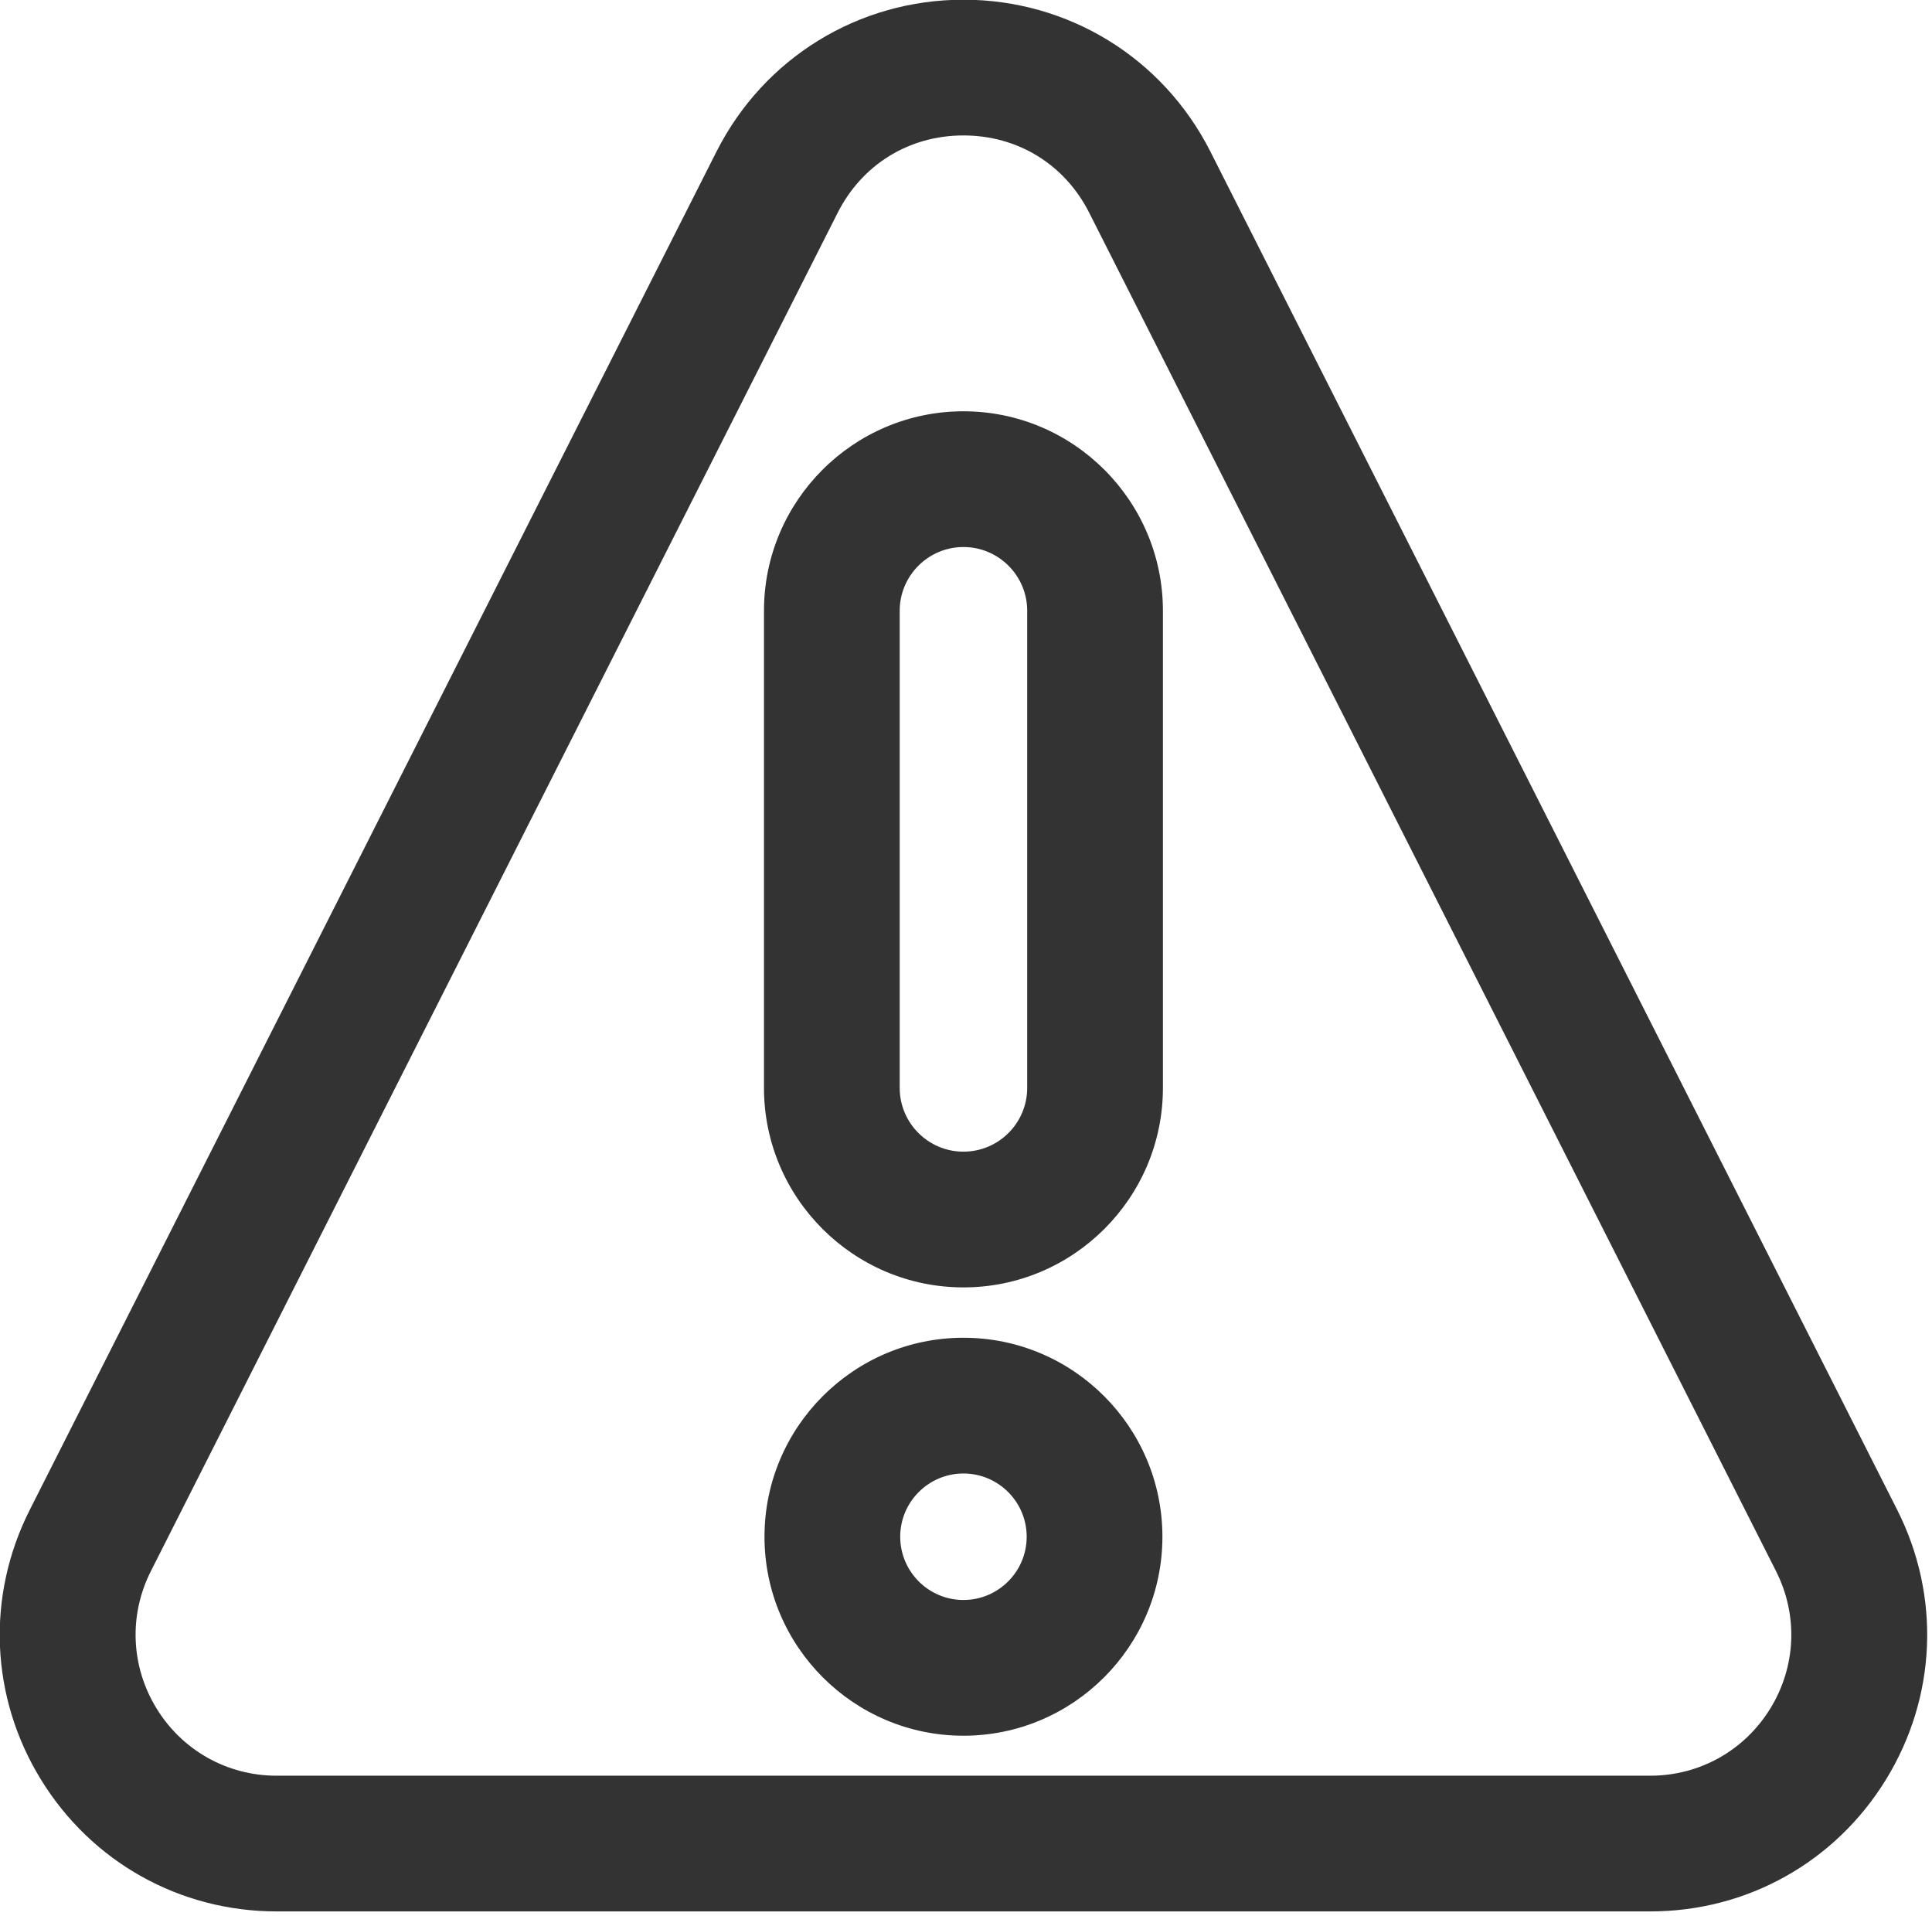
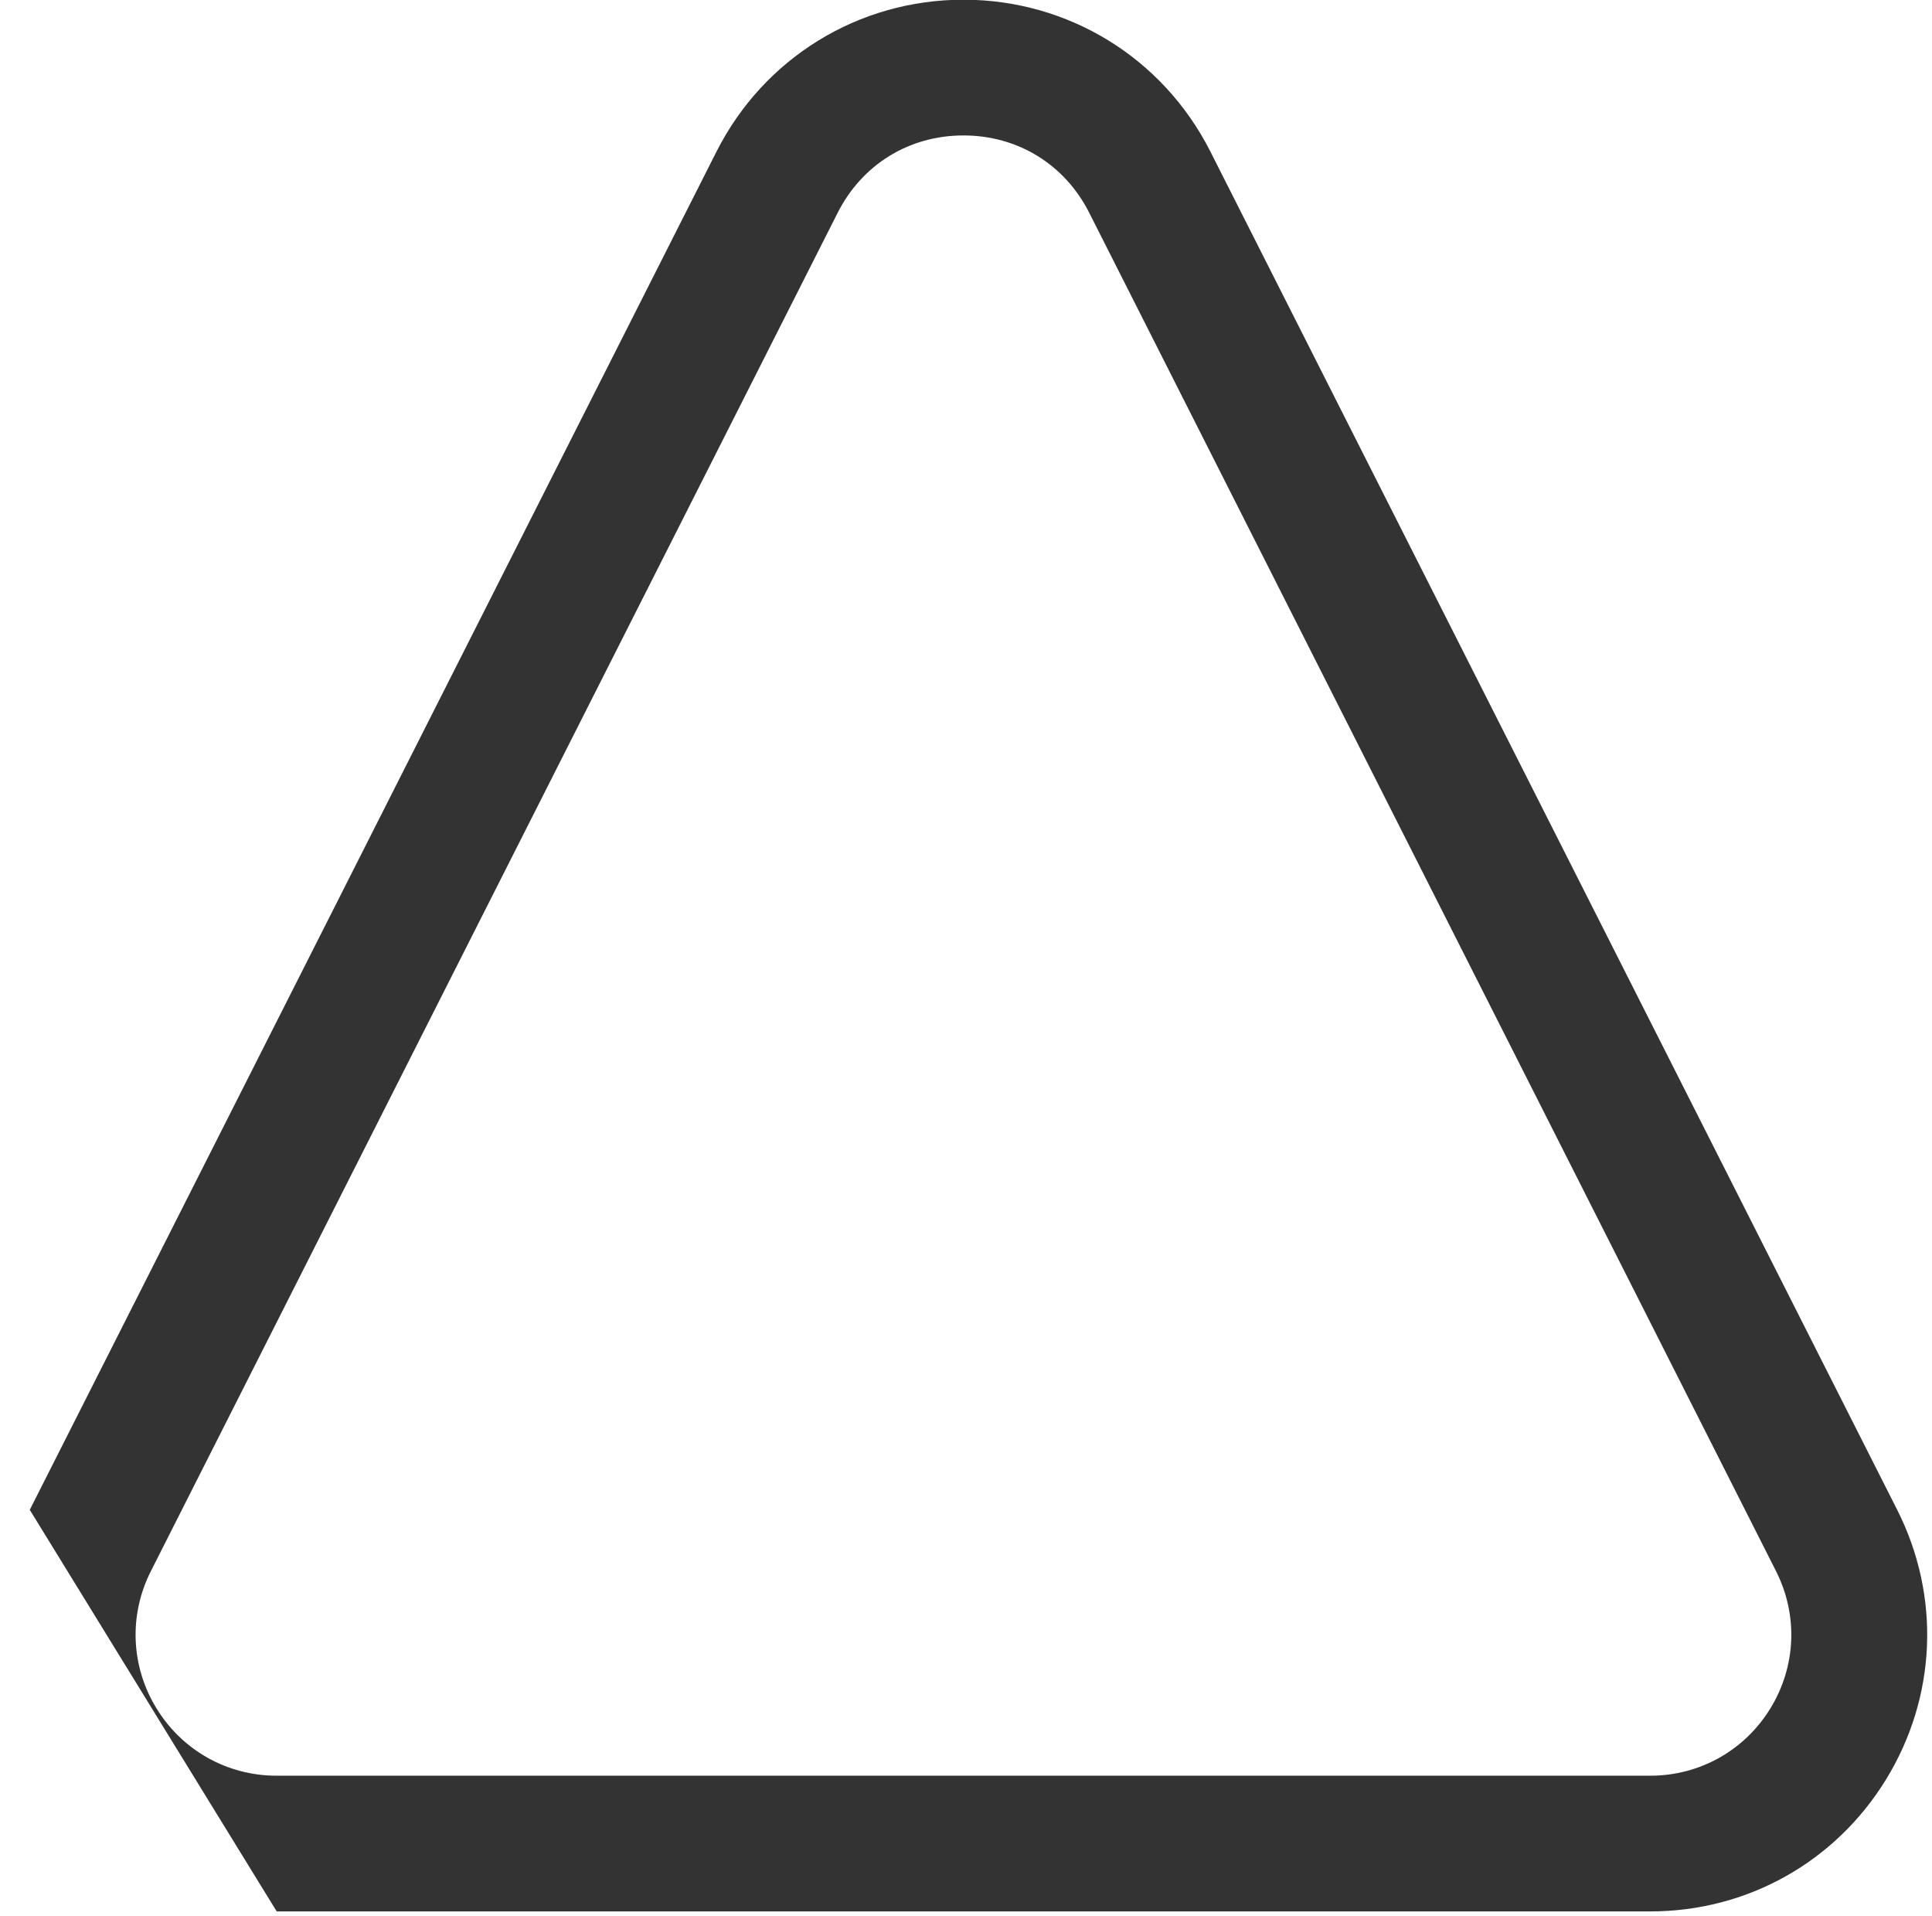
<svg xmlns="http://www.w3.org/2000/svg" version="1.1" viewBox="0 0 60.584 60.081" xml:space="preserve" id="svg14" width="60.584" height="60.081">
  <defs id="defs18" />
  <style type="text/css" id="style2">
	.st0{fill:#333333;}
</style>
  <g id="Layer_1" transform="translate(-298.324,-459.806)" />
  <g id="Layer_2" transform="matrix(0.133,0,0,0.133,-3.836,-4.087)">
    <g id="g11">
-       <path class="st0" d="m 256,334.23 c 25.93,0 47.03,-21.1 47.03,-47.03 V 174.72 c 0,-25.93 -21.1,-47.03 -47.03,-47.03 -25.93,0 -47.03,21.1 -47.03,47.03 V 287.2 c 0,25.93 21.1,47.03 47.03,47.03 z M 240.97,174.72 c 0,-8.29 6.74,-15.03 15.03,-15.03 8.29,0 15.03,6.74 15.03,15.03 V 287.2 c 0,8.29 -6.74,15.03 -15.03,15.03 -8.29,0 -15.03,-6.74 -15.03,-15.03 V 174.72 Z" id="path5" />
-       <path class="st0" d="m 256,346.1 c -25.87,0 -46.91,21.04 -46.91,46.91 0,25.87 21.04,46.91 46.91,46.91 25.87,0 46.91,-21.04 46.91,-46.91 0,-25.87 -21.04,-46.91 -46.91,-46.91 z m 0,61.82 c -8.22,0 -14.91,-6.69 -14.91,-14.91 0,-8.22 6.69,-14.91 14.91,-14.91 8.22,0 14.91,6.69 14.91,14.91 0,8.22 -6.69,14.91 -14.91,14.91 z" id="path7" />
-       <path class="st0" d="m 94.08,481.34 h 323.85 c 22.84,0 43.61,-11.61 55.57,-31.07 11.96,-19.45 12.95,-43.23 2.65,-63.61 L 314.22,66.46 C 303.05,44.38 280.75,30.66 256,30.66 c -24.75,0 -47.05,13.72 -58.22,35.8 L 35.86,386.67 c -10.3,20.38 -9.32,44.16 2.65,63.61 11.96,19.45 32.73,31.06 55.57,31.06 z M 64.42,401.11 226.34,80.9 C 232.12,69.48 243.2,62.66 256,62.66 c 12.8,0 23.89,6.82 29.66,18.24 l 161.92,320.21 c 5.25,10.38 4.75,22.5 -1.35,32.41 -6.09,9.91 -16.68,15.83 -28.31,15.83 H 94.08 c -11.63,0 -22.22,-5.92 -28.31,-15.83 -6.1,-9.92 -6.6,-22.03 -1.35,-32.41 z" id="path9" />
+       <path class="st0" d="m 94.08,481.34 h 323.85 c 22.84,0 43.61,-11.61 55.57,-31.07 11.96,-19.45 12.95,-43.23 2.65,-63.61 L 314.22,66.46 C 303.05,44.38 280.75,30.66 256,30.66 c -24.75,0 -47.05,13.72 -58.22,35.8 L 35.86,386.67 z M 64.42,401.11 226.34,80.9 C 232.12,69.48 243.2,62.66 256,62.66 c 12.8,0 23.89,6.82 29.66,18.24 l 161.92,320.21 c 5.25,10.38 4.75,22.5 -1.35,32.41 -6.09,9.91 -16.68,15.83 -28.31,15.83 H 94.08 c -11.63,0 -22.22,-5.92 -28.31,-15.83 -6.1,-9.92 -6.6,-22.03 -1.35,-32.41 z" id="path9" />
    </g>
  </g>
</svg>